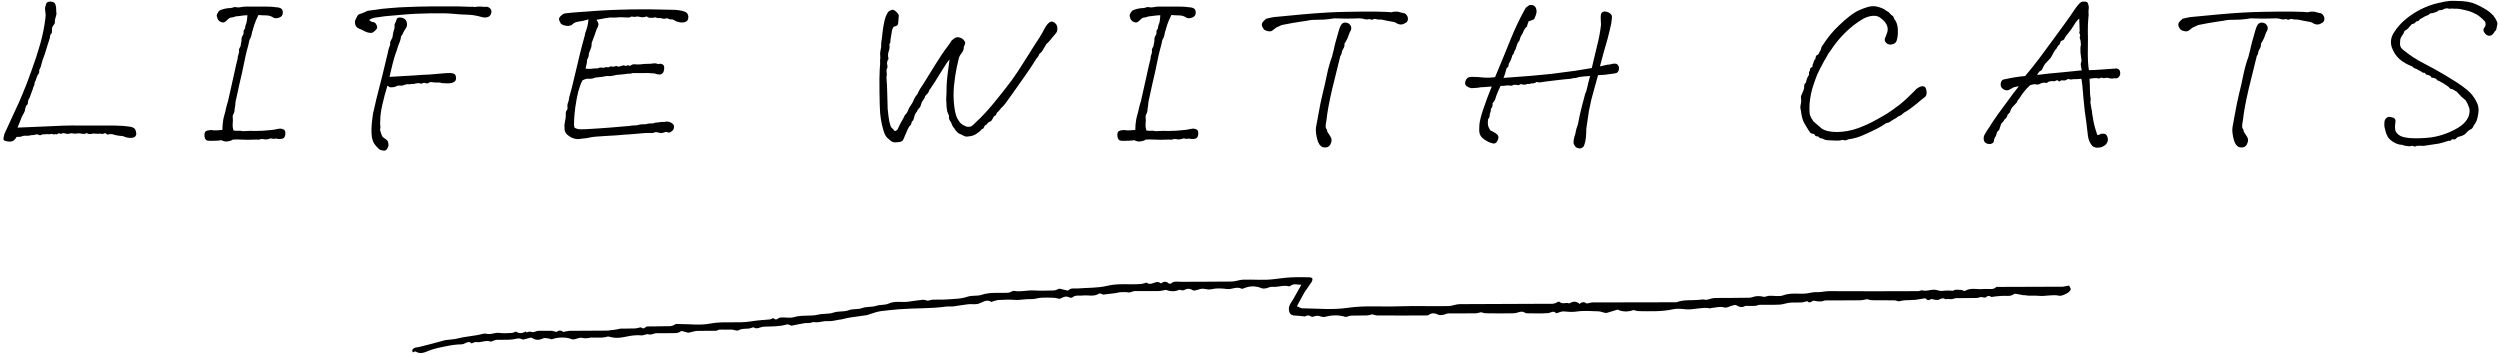
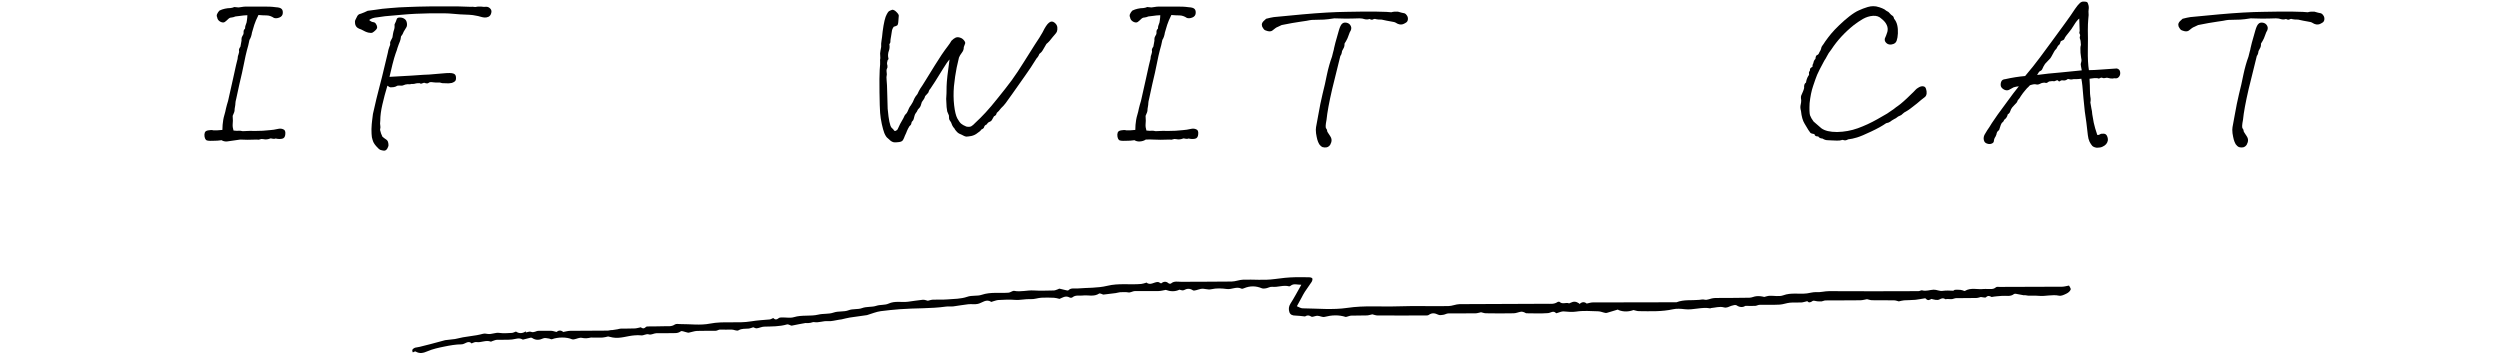
<svg xmlns="http://www.w3.org/2000/svg" width="297" height="42" viewBox="0 0 297 42" fill="none">
  <g clip-path="url(#clip0_2002_69)">
    <path d="M187.642 36.132C187.934 35.828 188.248 35.847 188.501 36.064C188.776 36.008 189 35.928 189.219 35.928C192.536 35.915 195.853 35.915 199.17 35.909C200.046 35.562 200.96 35.711 201.858 35.624C202.089 35.599 202.285 35.543 202.532 35.605C202.79 35.667 203.093 35.506 203.379 35.45C203.537 35.419 203.694 35.4 203.851 35.4C205.175 35.388 206.505 35.4 207.83 35.369C208.105 35.369 208.374 35.214 208.655 35.19C208.969 35.158 209.284 35.196 209.592 35.276C209.806 35.227 210.013 35.146 210.226 35.14C210.771 35.115 211.36 35.264 211.848 35.084C212.791 34.73 213.74 34.972 214.671 34.855C215.042 34.811 215.412 34.681 215.783 34.706C216.293 34.743 216.776 34.588 217.287 34.588C220.828 34.613 224.37 34.6 227.911 34.588C228.063 34.588 228.225 34.458 228.36 34.495C228.826 34.625 229.264 34.433 229.713 34.414C230.066 34.402 230.431 34.613 230.773 34.557C231.2 34.495 231.61 34.52 232.031 34.538C232.098 34.538 232.16 34.445 232.233 34.433C232.356 34.414 232.48 34.42 232.603 34.42C232.71 34.42 232.816 34.427 232.929 34.439C233.007 34.451 233.086 34.476 233.17 34.495C233.26 34.52 233.372 34.594 233.428 34.563C234.141 34.129 234.91 34.42 235.645 34.334C235.802 34.315 235.965 34.334 236.122 34.334C236.459 34.321 236.801 34.408 237.11 34.135C237.211 34.042 237.418 34.086 237.576 34.086C240.045 34.079 242.509 34.073 244.978 34.061C245.22 34.061 245.455 33.986 245.798 33.924C245.843 34.03 246.045 34.265 245.994 34.402C245.921 34.606 245.697 34.786 245.5 34.879C245.22 35.016 244.889 35.183 244.614 35.127C243.8 34.954 243.003 35.227 242.2 35.146C241.779 35.103 241.353 35.146 240.926 35.121C240.763 35.115 240.606 35.041 240.427 35.078C240.202 35.035 239.983 34.985 239.759 34.954C239.59 34.929 239.372 34.848 239.259 34.935C238.822 35.276 238.339 35.109 237.873 35.146C237.452 35.183 237.026 35.202 236.605 35.283C236.391 35.183 236.201 35.053 235.937 35.314C235.841 35.407 235.589 35.301 235.325 35.283C235.213 35.307 235 35.394 234.792 35.4C233.995 35.419 233.198 35.407 232.407 35.419C232.255 35.419 232.104 35.493 231.952 35.525C231.873 35.543 231.789 35.543 231.711 35.537C231.514 35.525 231.318 35.506 231.116 35.549C230.874 35.376 230.689 35.425 230.403 35.574C230.139 35.711 229.769 35.587 229.443 35.512C229.236 35.642 229.017 35.754 228.787 35.481C228.764 35.45 228.714 35.431 228.68 35.438C228.304 35.493 227.934 35.58 227.557 35.617C227.109 35.661 226.66 35.648 226.211 35.679C226.014 35.692 225.818 35.754 225.576 35.804C225.419 35.766 225.206 35.679 224.993 35.679C224.128 35.667 223.27 35.679 222.405 35.667C222.209 35.667 222.012 35.587 221.799 35.543C221.552 35.587 221.277 35.667 221.002 35.673C219.622 35.692 218.241 35.679 216.866 35.692C216.714 35.692 216.568 35.785 216.417 35.804C216.254 35.822 216.086 35.804 215.923 35.797C215.721 35.785 215.463 35.667 215.334 35.76C215.059 35.971 214.857 35.971 214.705 35.779C214.43 35.841 214.217 35.921 214.004 35.934C213.555 35.959 213.1 35.915 212.651 35.959C212.241 35.996 211.843 36.163 211.433 36.188C210.642 36.232 209.845 36.201 209.048 36.213C208.874 36.213 208.7 36.325 208.526 36.337C208.184 36.356 207.841 36.337 207.359 36.337C207.106 36.498 206.736 36.56 206.315 36.281C206.163 36.182 205.888 36.269 205.686 36.331C205.389 36.418 205.17 36.622 204.771 36.511C204.305 36.38 203.767 36.554 203.262 36.597C203.239 36.597 203.211 36.641 203.194 36.635C202.173 36.436 201.174 36.858 200.147 36.734C199.686 36.678 199.204 36.641 198.755 36.74C197.413 37.038 196.061 36.976 194.708 36.964C194.495 36.964 194.282 36.883 194.057 36.833C193.496 37.038 192.895 37.069 192.295 36.839C192.261 36.827 192.222 36.771 192.194 36.777C191.824 36.883 191.453 37.001 191.083 37.112C190.965 37.15 190.83 37.199 190.718 37.174C190.432 37.125 190.145 36.988 189.859 36.982C188.984 36.957 188.097 36.883 187.238 37.019C186.722 37.1 186.25 37.026 185.751 36.995C185.521 36.982 185.279 37.106 185.044 37.168C184.982 37.187 184.881 37.23 184.859 37.199C184.527 36.846 184.219 37.181 183.893 37.199C183.046 37.261 182.198 37.224 181.345 37.218C181.25 37.218 181.16 37.125 181.059 37.094C180.941 37.056 180.812 37.013 180.694 37.032C180.402 37.075 180.122 37.212 179.83 37.218C178.73 37.243 177.63 37.236 176.524 37.218C176.328 37.218 176.131 37.131 175.946 37.094C175.727 37.137 175.503 37.224 175.278 37.224C174.206 37.236 173.129 37.224 172.057 37.236C171.86 37.236 171.664 37.373 171.462 37.398C171.26 37.429 171.024 37.472 170.856 37.385C170.463 37.193 170.115 37.137 169.739 37.41C169.638 37.484 169.486 37.478 169.352 37.478C167.455 37.478 165.558 37.491 163.661 37.478C163.447 37.478 163.234 37.392 163.032 37.342C162.824 37.385 162.617 37.46 162.403 37.472C161.78 37.491 161.157 37.478 160.535 37.497C160.372 37.497 160.209 37.578 160.046 37.615C159.984 37.627 159.917 37.664 159.867 37.652C159.03 37.385 158.2 37.429 157.358 37.646C157.105 37.708 156.808 37.528 156.533 37.516C156.348 37.503 156.157 37.596 155.972 37.627C155.904 37.64 155.814 37.646 155.764 37.608C155.461 37.398 155.192 37.484 155.04 37.596C154.58 37.553 154.237 37.491 153.895 37.491C153.57 37.491 153.283 37.404 153.177 37.075C153.076 36.753 153.087 36.424 153.3 36.083C153.744 35.394 154.131 34.65 154.597 33.831C154.091 33.831 153.699 33.645 153.323 33.949C153.272 33.992 153.194 34.03 153.143 34.017C152.47 33.831 151.807 34.148 151.134 34.073C150.892 34.048 150.646 34.209 150.393 34.253C150.23 34.284 150.039 34.303 149.888 34.24C149.186 33.949 148.49 33.949 147.794 34.24C147.699 34.284 147.57 34.327 147.486 34.29C146.896 33.999 146.335 34.414 145.746 34.334C145.145 34.253 144.506 34.222 143.922 34.358C143.467 34.47 143.074 34.234 142.653 34.321C142.463 34.358 142.283 34.433 142.092 34.476C141.969 34.501 141.812 34.551 141.722 34.489C141.357 34.247 141.02 34.265 140.644 34.47C140.51 34.544 140.296 34.458 140.122 34.414C139.572 34.675 139.022 34.631 138.495 34.439C138.197 34.489 137.922 34.569 137.647 34.575C136.721 34.588 135.79 34.563 134.864 34.575C134.639 34.575 134.42 34.706 134.19 34.743C134.061 34.761 133.921 34.706 133.786 34.706C133.539 34.706 133.298 34.7 133.051 34.718C132.882 34.73 132.72 34.799 132.557 34.817C132.069 34.886 131.58 34.948 131.086 34.997C131.019 35.003 130.952 34.941 130.879 34.923C130.778 34.898 130.649 34.83 130.581 34.873C129.953 35.295 129.257 35.022 128.6 35.109C128.202 35.158 127.781 35.016 127.41 35.32C127.332 35.388 127.158 35.394 127.062 35.338C126.58 35.072 126.187 35.388 125.872 35.506C125.597 35.444 125.412 35.382 125.221 35.376C124.716 35.357 124.211 35.338 123.712 35.369C123.291 35.394 122.875 35.562 122.46 35.537C121.82 35.5 121.203 35.679 120.558 35.624C119.912 35.568 119.255 35.611 118.61 35.642C118.386 35.655 118.161 35.754 117.937 35.81C117.875 35.828 117.791 35.884 117.751 35.859C117.162 35.469 116.696 35.983 116.174 36.101C115.804 36.188 115.405 36.101 115.024 36.145C114.429 36.207 113.845 36.325 113.25 36.399C112.964 36.436 112.667 36.38 112.375 36.424C110.556 36.678 108.715 36.591 106.897 36.734C106.151 36.796 105.387 36.864 104.641 36.964C104.096 37.038 103.575 37.261 103.041 37.422C103.03 37.422 103.013 37.429 103.002 37.435C102.317 37.534 101.633 37.621 100.948 37.726C100.617 37.776 100.291 37.875 99.966 37.944C99.876 37.962 99.781 37.968 99.691 37.981C99.242 38.043 98.787 38.192 98.344 38.154C97.788 38.105 97.272 38.365 96.722 38.266C96.587 38.241 96.441 38.322 96.301 38.347C96.11 38.378 95.919 38.403 95.712 38.371C95.448 38.415 95.184 38.458 94.92 38.514C94.628 38.57 94.342 38.638 94.05 38.688C93.994 38.7 93.932 38.651 93.876 38.632C93.753 38.595 93.612 38.508 93.506 38.539C92.608 38.806 91.693 38.775 90.773 38.806C90.486 38.818 90.2 38.967 89.908 39.004C89.768 39.023 89.617 38.923 89.487 38.88C89.302 38.936 89.123 39.017 88.932 39.035C88.533 39.079 88.135 39.004 87.736 39.24C87.534 39.358 87.192 39.153 86.917 39.153C86.462 39.159 86.008 39.172 85.548 39.153C85.379 39.147 85.205 39.296 85.031 39.296C84.29 39.314 83.544 39.283 82.803 39.314C82.478 39.327 82.158 39.463 81.832 39.519C81.714 39.538 81.585 39.475 81.462 39.451C81.26 39.413 80.996 39.271 80.872 39.364C80.474 39.662 80.053 39.55 79.638 39.575C79.082 39.606 78.521 39.562 77.965 39.587C77.673 39.6 77.359 39.81 77.106 39.73C76.753 39.618 76.489 39.879 76.169 39.842C75.906 39.81 75.636 39.817 75.372 39.842C74.514 39.904 73.677 40.251 72.802 40.096C72.617 40.065 72.431 40.015 72.241 39.972C72.039 40.015 71.814 40.09 71.59 40.102C71.152 40.121 70.714 40.102 70.276 40.102C70.248 40.102 70.22 40.102 70.198 40.102C69.844 40.183 69.513 40.226 69.137 40.139C68.851 40.071 68.52 40.257 68.205 40.313C68.115 40.331 68.014 40.338 67.936 40.3C67.319 40.028 66.286 40.034 65.573 40.3C65.472 40.338 65.337 40.232 65.214 40.22C64.989 40.195 64.731 40.108 64.546 40.195C64.091 40.406 63.67 40.449 63.238 40.164C63.182 40.127 63.109 40.102 63.053 40.114C62.778 40.176 62.509 40.251 62.234 40.319C62.183 40.331 62.116 40.356 62.077 40.331C61.656 40.077 61.252 40.288 60.831 40.331C60.236 40.394 59.635 40.344 59.04 40.369C58.855 40.375 58.67 40.468 58.485 40.524C58.423 40.542 58.35 40.604 58.3 40.586C57.727 40.356 57.166 40.735 56.593 40.635C56.453 40.611 56.29 40.697 56.144 40.741C56.111 40.753 56.054 40.809 56.043 40.803C55.617 40.375 55.246 40.908 54.831 40.908C54.141 40.908 53.45 41.039 52.771 41.175C52.103 41.312 51.424 41.454 50.79 41.727C50.291 41.944 49.858 42.05 49.37 41.758C49.303 41.721 49.163 41.82 49.045 41.864C48.848 41.51 49.129 41.386 49.314 41.305C49.494 41.274 49.668 41.249 49.847 41.206C50.274 41.101 50.7 40.995 51.127 40.883C51.711 40.728 52.3 40.573 52.883 40.412C52.94 40.394 53.984 40.288 54.056 40.276C54.371 40.214 54.685 40.127 54.999 40.071C55.549 39.978 56.105 39.91 56.661 39.817C56.902 39.779 57.138 39.711 57.373 39.655C57.553 39.612 57.789 39.643 57.912 39.668C58.406 39.755 58.849 39.469 59.338 39.55C59.82 39.624 60.32 39.569 60.808 39.55C60.954 39.544 61.1 39.457 61.297 39.389C61.644 39.631 62.054 39.643 62.458 39.364C62.464 39.407 62.469 39.451 62.481 39.494C62.683 39.463 62.919 39.345 63.087 39.42C63.424 39.562 63.682 39.302 63.979 39.302C64.484 39.308 64.989 39.289 65.489 39.302C65.674 39.302 65.854 39.383 66.112 39.438C66.342 39.234 66.656 39.203 66.909 39.438C67.223 39.383 67.487 39.302 67.751 39.302C69.221 39.283 70.697 39.289 72.168 39.277C72.353 39.277 72.532 39.196 72.729 39.215C72.942 39.184 73.155 39.153 73.369 39.116C73.498 39.091 73.627 39.041 73.75 39.041C74.306 39.029 74.867 39.041 75.423 39.017C75.636 39.01 75.849 38.936 76.136 38.88C76.27 39.004 76.484 39.103 76.725 38.849C76.798 38.775 76.949 38.787 77.067 38.781C77.679 38.768 78.291 38.781 78.897 38.756C79.323 38.737 79.756 38.837 80.171 38.551C80.339 38.434 80.609 38.508 80.839 38.502C82.006 38.495 83.202 38.669 84.335 38.446C85.985 38.123 87.635 38.446 89.257 38.173C89.993 38.049 90.711 38.018 91.441 37.95C91.575 37.937 91.704 37.844 91.862 37.782C92.058 37.987 92.266 38.005 92.513 37.795C92.614 37.708 92.787 37.714 92.933 37.714C93.399 37.702 93.888 37.807 94.32 37.677C95.279 37.385 96.273 37.602 97.204 37.379C97.822 37.23 98.45 37.336 99.017 37.137C99.618 36.926 100.246 37.075 100.791 36.864C101.341 36.653 101.908 36.79 102.407 36.604C102.98 36.393 103.569 36.511 104.102 36.331C104.596 36.169 105.124 36.269 105.556 36.07C106.325 35.717 107.093 35.94 107.857 35.847C108.452 35.773 109.041 35.667 109.636 35.611C109.827 35.593 110.029 35.686 110.225 35.729C110.427 35.686 110.64 35.605 110.854 35.599C111.426 35.574 111.999 35.617 112.566 35.568C113.346 35.506 114.159 35.518 114.889 35.264C115.484 35.053 116.079 35.208 116.629 35.022C117.695 34.662 118.773 34.855 119.845 34.768C119.946 34.761 120.036 34.693 120.137 34.656C120.243 34.619 120.367 34.532 120.468 34.551C121.248 34.712 122.022 34.458 122.803 34.507C123.594 34.557 124.396 34.52 125.188 34.507C125.351 34.507 125.508 34.42 125.665 34.371C125.738 34.346 125.816 34.284 125.884 34.296C126.153 34.352 126.422 34.433 126.692 34.489C126.765 34.507 126.877 34.526 126.922 34.489C127.236 34.166 127.624 34.303 127.983 34.272C129.173 34.172 130.39 34.234 131.541 33.955C132.899 33.62 134.246 33.856 135.593 33.732C135.784 33.713 135.969 33.639 136.154 33.589C136.166 33.589 136.182 33.564 136.188 33.564C136.665 33.955 137.103 33.49 137.557 33.502C137.675 33.502 137.793 33.608 137.933 33.67C138.208 33.459 138.506 33.372 138.82 33.651C138.888 33.707 139.056 33.732 139.118 33.676C139.499 33.347 139.937 33.484 140.347 33.478C142.339 33.459 144.326 33.478 146.318 33.447C146.779 33.44 147.239 33.236 147.699 33.223C148.934 33.186 150.18 33.322 151.398 33.155C152.234 33.037 153.059 32.95 153.901 32.932C154.456 32.919 155.018 32.932 155.573 32.944C155.691 32.944 155.882 33.006 155.91 33.087C155.944 33.205 155.887 33.391 155.814 33.502C155.556 33.899 155.27 34.272 155.012 34.669C154.866 34.886 154.754 35.127 154.625 35.363C154.456 35.667 154.294 35.971 154.069 36.38C154.294 36.467 154.524 36.629 154.754 36.629C156.533 36.647 158.334 36.833 160.08 36.573C162.078 36.275 164.059 36.461 166.046 36.393C168.049 36.325 170.053 36.393 172.057 36.362C172.506 36.362 172.949 36.139 173.398 36.132C176.85 36.108 180.296 36.114 183.747 36.089C184.174 36.089 184.617 36.163 185.021 35.89C185.089 35.841 185.24 35.828 185.291 35.872C185.627 36.194 186.037 35.884 186.391 36.039C186.424 36.058 186.486 36.014 186.531 35.99C186.963 35.779 187.221 35.791 187.62 36.058L187.642 36.132Z" fill="black" />
  </g>
-   <path d="M296.211 1.855C296.576 2.354 296.734 2.694 296.684 2.877C296.651 3.06 296.618 3.226 296.585 3.375C296.568 3.525 296.502 3.641 296.385 3.724C296.203 4.056 296.003 4.231 295.787 4.247C295.588 4.264 295.405 4.181 295.239 3.998C295.073 3.815 295.007 3.633 295.04 3.45C295.106 3.334 295.173 3.226 295.239 3.126C295.306 3.01 295.306 2.827 295.239 2.578C294.841 2.163 294.508 1.88 294.243 1.731C293.977 1.581 293.728 1.465 293.495 1.382C293.263 1.299 292.98 1.224 292.648 1.158C292.316 1.075 292.059 1.033 291.876 1.033C291.677 1.05 291.477 1.041 291.278 1.008C291.079 1.058 290.904 1.05 290.755 0.983C290.522 1 290.364 1.041 290.281 1.108C290.215 1.158 290.099 1.191 289.932 1.208C289.766 1.208 289.65 1.249 289.584 1.332C289.517 1.399 289.351 1.465 289.085 1.531C289.002 1.565 288.911 1.581 288.811 1.581C288.728 1.565 288.662 1.598 288.612 1.681C288.562 1.747 288.438 1.814 288.238 1.88C288.056 1.947 287.931 2.013 287.865 2.08C287.798 2.129 287.715 2.171 287.615 2.204C287.532 2.237 287.458 2.304 287.391 2.403C287.341 2.487 287.225 2.536 287.042 2.553C286.91 2.752 286.743 2.852 286.544 2.852C286.328 3.084 286.179 3.251 286.096 3.35C286.029 3.433 285.938 3.508 285.822 3.574C285.705 3.624 285.631 3.707 285.597 3.824C285.581 3.923 285.506 4.056 285.373 4.222C285.257 4.372 285.182 4.53 285.149 4.696L285.124 5.144C285.107 5.161 285.116 5.26 285.149 5.443C285.182 5.609 285.315 5.784 285.548 5.966C286.278 6.564 287.067 7.079 287.914 7.511C288.761 7.943 289.617 8.416 290.481 8.931C290.929 9.197 291.386 9.479 291.851 9.778C292.316 10.077 292.748 10.393 293.146 10.725C293.545 11.057 293.877 11.472 294.143 11.971C294.425 12.452 294.517 12.967 294.417 13.515C294.334 14.063 294.218 14.437 294.068 14.636C293.935 14.819 293.836 14.985 293.769 15.135C293.703 15.268 293.587 15.359 293.421 15.409C293.271 15.508 293.146 15.617 293.047 15.733C292.964 15.849 292.847 15.949 292.698 16.032C292.549 16.115 292.399 16.173 292.25 16.206C292.117 16.223 292.009 16.264 291.926 16.331C291.843 16.397 291.768 16.464 291.701 16.53C291.635 16.58 291.494 16.58 291.278 16.53C291.261 16.68 291.128 16.746 290.879 16.729C290.414 16.879 290.04 16.987 289.758 17.053C289.144 17.136 288.537 17.228 287.939 17.327C287.607 17.311 287.325 17.311 287.092 17.327C286.959 17.41 286.843 17.427 286.743 17.377C286.66 17.311 286.561 17.302 286.444 17.352C286.328 17.385 286.162 17.385 285.946 17.352C285.73 17.319 285.531 17.269 285.348 17.203C285.066 17.203 284.759 17.111 284.426 16.929C284.094 16.746 283.845 16.53 283.679 16.281C283.529 16.015 283.43 15.749 283.38 15.484C283.297 15.218 283.255 15.01 283.255 14.861C283.255 14.695 283.264 14.545 283.28 14.412C283.297 14.279 283.355 14.163 283.455 14.063C283.571 13.947 283.687 13.889 283.803 13.889C283.936 13.889 284.061 13.906 284.177 13.939C284.31 13.956 284.418 14.014 284.501 14.113C284.584 14.213 284.609 14.354 284.576 14.537C284.543 14.703 284.526 14.877 284.526 15.06C284.526 15.226 284.543 15.384 284.576 15.533C284.626 15.683 284.75 15.841 284.95 16.007C285.298 16.289 285.963 16.43 286.943 16.43C287.923 16.43 288.72 16.364 289.335 16.231C289.966 16.098 290.589 15.89 291.203 15.608C291.818 15.326 292.299 15.027 292.648 14.711C292.997 14.379 293.221 14.03 293.321 13.665C293.421 13.283 293.412 12.959 293.296 12.693C293.196 12.411 293.072 12.153 292.922 11.921C292.756 11.788 292.59 11.647 292.424 11.497C292.274 11.348 292.142 11.207 292.025 11.074C291.892 10.908 291.784 10.816 291.701 10.8C291.635 10.767 291.56 10.725 291.477 10.675C291.411 10.609 291.328 10.575 291.228 10.575C291.145 10.575 291.07 10.534 291.004 10.451C290.954 10.368 290.863 10.285 290.73 10.202C290.597 10.102 290.298 9.919 289.833 9.654C289.65 9.604 289.534 9.537 289.484 9.454C289.434 9.371 289.318 9.305 289.135 9.255C288.936 9.255 288.828 9.222 288.811 9.155C288.811 9.089 288.753 9.031 288.637 8.981C288.521 8.914 288.413 8.881 288.313 8.881C288.23 8.865 288.147 8.79 288.064 8.657C287.865 8.657 287.732 8.607 287.665 8.508C287.416 8.391 287.233 8.292 287.117 8.209C286.851 8.126 286.669 8.018 286.569 7.885C286.004 7.685 285.498 7.395 285.049 7.013C284.617 6.614 284.31 6.132 284.127 5.568C283.961 4.986 284.044 4.43 284.377 3.898C284.759 3.284 285.232 2.744 285.797 2.279C286.361 1.814 286.976 1.415 287.64 1.083C288.321 0.751 288.986 0.51 289.634 0.36C290.298 0.211 290.755 0.128 291.004 0.111C291.27 0.095 291.544 0.095 291.826 0.111C292.324 0.111 292.773 0.145 293.171 0.211C293.62 0.311 293.927 0.402 294.093 0.485C294.276 0.551 294.591 0.709 295.04 0.958C295.505 1.208 295.895 1.507 296.211 1.855Z" fill="black" />
  <path d="M259.292 2.229C259.674 2.129 259.982 2.063 260.214 2.03C260.447 1.997 261.585 1.889 263.628 1.706C265.671 1.523 267.415 1.423 268.86 1.407C270.321 1.374 271.517 1.365 272.447 1.382C273.394 1.399 273.967 1.423 274.166 1.457C274.382 1.39 274.64 1.365 274.939 1.382C275.122 1.432 275.271 1.473 275.387 1.507C275.52 1.523 275.636 1.548 275.736 1.581C275.836 1.615 275.927 1.698 276.01 1.83C276.11 1.963 276.151 2.121 276.135 2.304C276.118 2.487 276.035 2.619 275.886 2.702C275.753 2.785 275.636 2.844 275.537 2.877C275.454 2.91 275.329 2.918 275.163 2.902C274.997 2.869 274.856 2.81 274.739 2.727C274.623 2.644 274.424 2.586 274.142 2.553C273.826 2.503 273.452 2.428 273.02 2.329C272.705 2.329 272.481 2.312 272.348 2.279C272.231 2.229 272.115 2.237 271.999 2.304C271.899 2.37 271.758 2.354 271.575 2.254C271.393 2.32 271.202 2.329 271.002 2.279C270.82 2.212 270.612 2.179 270.379 2.179C270.147 2.179 269.84 2.188 269.458 2.204C269.076 2.221 268.386 2.212 267.39 2.179C266.875 2.262 266.46 2.312 266.144 2.329C265.845 2.329 265.521 2.337 265.172 2.354C264.824 2.354 264.583 2.37 264.45 2.403C264.334 2.437 263.976 2.495 263.378 2.578C262.781 2.661 262.033 2.794 261.136 2.976C260.904 3.093 260.746 3.167 260.663 3.201C260.596 3.217 260.505 3.267 260.389 3.35C260.289 3.417 260.173 3.508 260.04 3.624C259.907 3.724 259.724 3.749 259.492 3.699C259.276 3.649 259.126 3.583 259.043 3.5C258.96 3.4 258.886 3.284 258.819 3.151C258.769 3.001 258.769 2.869 258.819 2.752C258.869 2.619 259.027 2.445 259.292 2.229ZM269.233 3.824C269.15 4.073 269.059 4.314 268.959 4.546C268.86 4.762 268.743 4.97 268.611 5.169C268.611 5.402 268.586 5.559 268.536 5.642C268.486 5.725 268.411 5.867 268.312 6.066C268.278 6.348 268.212 6.539 268.112 6.639C267.846 7.685 267.523 8.998 267.141 10.575C266.775 12.153 266.551 13.374 266.468 14.238C266.352 14.819 266.335 15.16 266.418 15.259C266.501 15.342 266.551 15.475 266.568 15.658C266.667 15.824 266.775 15.99 266.891 16.156C267.008 16.322 267.066 16.488 267.066 16.655C267.066 16.821 267.016 16.995 266.916 17.178C266.817 17.344 266.675 17.452 266.493 17.502C266.327 17.535 266.161 17.527 265.994 17.477C265.845 17.41 265.712 17.294 265.596 17.128C265.496 16.945 265.421 16.762 265.372 16.58C265.322 16.397 265.272 16.148 265.222 15.832C265.189 15.517 265.189 15.276 265.222 15.11C265.255 14.927 265.347 14.429 265.496 13.615C265.646 12.751 265.812 11.937 265.994 11.173C266.194 10.393 266.368 9.62 266.518 8.856C266.684 8.076 266.883 7.37 267.116 6.739C267.182 6.473 267.232 6.274 267.265 6.141C267.315 5.991 267.348 5.85 267.365 5.717C267.381 5.568 267.572 4.862 267.938 3.599C268.054 3.201 268.179 2.943 268.312 2.827C268.444 2.694 268.627 2.653 268.86 2.702C269.092 2.752 269.258 2.885 269.358 3.101C269.458 3.317 269.416 3.558 269.233 3.824Z" fill="black" />
  <path d="M250.303 9.23C250.038 9.297 249.863 9.305 249.78 9.255C249.697 9.205 249.597 9.213 249.481 9.28C249.382 9.346 249.274 9.346 249.157 9.28C248.958 9.263 248.651 9.288 248.235 9.355C248.269 9.953 248.285 10.409 248.285 10.725C248.285 11.024 248.302 11.281 248.335 11.497C248.385 11.713 248.385 11.938 248.335 12.17C248.385 12.469 248.426 12.71 248.46 12.893C248.51 13.075 248.543 13.3 248.559 13.565C248.593 13.814 248.651 14.146 248.734 14.562C248.817 14.96 248.958 15.45 249.157 16.032C249.29 16.048 249.398 16.023 249.481 15.957C249.581 15.891 249.722 15.866 249.905 15.882C250.104 15.882 250.245 15.982 250.328 16.181C250.411 16.381 250.436 16.563 250.403 16.729C250.37 16.879 250.303 17.012 250.204 17.128C250.104 17.244 249.963 17.344 249.78 17.427C249.614 17.51 249.39 17.552 249.107 17.552C248.858 17.518 248.676 17.444 248.559 17.327C248.443 17.194 248.335 17.028 248.235 16.829C248.136 16.613 248.069 16.356 248.036 16.057C248.003 15.741 247.945 15.243 247.862 14.562C247.729 13.781 247.613 12.809 247.513 11.647C247.43 10.484 247.347 9.72 247.264 9.355C246.998 9.388 246.774 9.404 246.591 9.404C246.425 9.388 246.292 9.396 246.192 9.429C246.093 9.463 245.918 9.446 245.669 9.38C245.47 9.529 245.287 9.587 245.121 9.554C244.955 9.521 244.83 9.546 244.747 9.629C244.664 9.695 244.59 9.687 244.523 9.604C244.473 9.521 244.382 9.512 244.249 9.579C244.116 9.645 244.025 9.67 243.975 9.654C243.925 9.62 243.743 9.629 243.427 9.679C243.261 9.811 243.136 9.87 243.053 9.853C242.97 9.82 242.862 9.811 242.729 9.828C242.596 9.845 242.455 9.894 242.306 9.978C242.173 10.044 242.032 10.061 241.882 10.027C241.749 9.978 241.509 10.011 241.16 10.127C240.994 10.31 240.877 10.426 240.811 10.476C240.761 10.526 240.67 10.634 240.537 10.8C240.404 10.949 240.255 11.149 240.088 11.398C239.939 11.647 239.839 11.788 239.789 11.821C239.74 11.854 239.698 11.921 239.665 12.021C239.648 12.12 239.532 12.27 239.316 12.469C239.117 12.668 238.984 12.834 238.917 12.967C238.868 13.1 238.818 13.225 238.768 13.341C238.718 13.441 238.635 13.524 238.519 13.59C238.469 13.856 238.328 14.072 238.095 14.238C238.045 14.387 237.979 14.487 237.896 14.537C237.829 14.57 237.763 14.67 237.697 14.836C237.63 15.002 237.58 15.151 237.547 15.284C237.531 15.401 237.472 15.492 237.373 15.558C237.273 15.625 237.207 15.766 237.173 15.982C237.107 16.165 237.041 16.297 236.974 16.381C236.924 16.464 236.891 16.58 236.874 16.729C236.874 16.879 236.791 16.987 236.625 17.053C236.476 17.12 236.31 17.128 236.127 17.078C235.944 17.028 235.82 16.945 235.753 16.829C235.687 16.713 235.654 16.572 235.654 16.405C235.67 16.223 235.712 16.082 235.778 15.982C235.845 15.866 235.944 15.7 236.077 15.484C236.276 15.201 236.459 14.919 236.625 14.636C236.808 14.354 237.041 14.014 237.323 13.615C237.638 13.2 238.029 12.668 238.494 12.021C238.959 11.373 239.407 10.783 239.839 10.252C239.64 10.268 239.432 10.31 239.216 10.376C239.017 10.476 238.834 10.575 238.668 10.675C238.502 10.758 238.311 10.75 238.095 10.65C237.879 10.534 237.746 10.393 237.697 10.227C237.663 10.044 237.68 9.87 237.746 9.703C237.813 9.521 237.971 9.421 238.22 9.404C239.034 9.222 239.823 9.097 240.587 9.031C241.251 8.25 241.841 7.511 242.356 6.813C242.871 6.116 243.361 5.451 243.826 4.82C244.291 4.172 244.789 3.491 245.32 2.777C245.852 2.046 246.251 1.473 246.516 1.058C246.732 0.743 246.923 0.51 247.089 0.36C247.222 0.244 247.363 0.186 247.513 0.186C247.696 0.186 247.829 0.203 247.912 0.236C247.995 0.269 248.061 0.394 248.111 0.61C248.161 0.809 248.161 1.058 248.111 1.357C248.144 1.623 248.136 1.93 248.086 2.279C248.053 2.628 248.036 3.076 248.036 3.624C248.053 4.172 248.053 4.945 248.036 5.941C248.02 6.921 248.061 7.719 248.161 8.333C248.526 8.333 249.033 8.308 249.681 8.258C250.345 8.209 250.943 8.167 251.474 8.134C251.707 8.184 251.84 8.325 251.873 8.557C251.906 8.773 251.865 8.956 251.748 9.105C251.632 9.255 251.499 9.321 251.35 9.305C251.217 9.288 251.092 9.297 250.976 9.33C250.86 9.346 250.636 9.313 250.303 9.23ZM247.314 8.358C247.231 7.959 247.189 7.71 247.189 7.611C247.206 7.494 247.231 7.395 247.264 7.312C247.297 7.212 247.289 7.063 247.239 6.863C247.206 6.664 247.181 6.465 247.164 6.265C247.131 5.817 247.148 5.51 247.214 5.343C247.197 4.978 247.164 4.745 247.114 4.646C247.064 4.546 247.056 4.446 247.089 4.347C247.139 4.231 247.131 4.123 247.064 4.023C247.015 3.923 247.015 3.807 247.064 3.674C247.048 3.226 247.031 2.736 247.015 2.204C246.832 2.337 246.624 2.595 246.392 2.977C246.159 3.359 245.968 3.633 245.819 3.799C245.686 3.965 245.561 4.123 245.445 4.272C245.345 4.405 245.279 4.521 245.246 4.621C245.229 4.704 245.088 4.795 244.822 4.895C244.756 5.144 244.681 5.294 244.598 5.343C244.515 5.393 244.415 5.543 244.299 5.792C244.183 5.892 244.091 6.008 244.025 6.141C243.958 6.274 243.859 6.456 243.726 6.689C243.659 6.838 243.543 6.988 243.377 7.137C243.277 7.254 243.136 7.403 242.954 7.586C242.821 7.785 242.721 7.968 242.655 8.134C242.588 8.3 242.497 8.4 242.381 8.433C242.281 8.466 242.156 8.624 242.007 8.906C242.854 8.79 243.792 8.69 244.822 8.607C245.852 8.508 246.682 8.425 247.314 8.358Z" fill="black" />
  <path d="M228.234 11.871C227.985 12.07 227.819 12.211 227.736 12.294C227.653 12.361 227.395 12.56 226.963 12.893C226.764 13.042 226.59 13.158 226.44 13.241C226.291 13.308 226.158 13.399 226.042 13.515C225.942 13.632 225.817 13.715 225.668 13.764C225.535 13.814 225.435 13.873 225.369 13.939C225.302 14.005 225.194 14.072 225.045 14.138C224.829 14.255 224.663 14.363 224.547 14.462C224.43 14.545 224.273 14.603 224.073 14.636C223.625 14.952 223.027 15.284 222.279 15.633C221.549 15.982 220.992 16.214 220.61 16.331C220.228 16.447 219.879 16.522 219.564 16.555C219.348 16.671 219.182 16.704 219.066 16.655C218.949 16.605 218.841 16.605 218.742 16.655C218.659 16.688 218.484 16.704 218.218 16.704C217.953 16.704 217.745 16.696 217.596 16.68C217.446 16.663 217.28 16.655 217.097 16.655C216.915 16.655 216.715 16.588 216.499 16.455C216.283 16.455 216.117 16.372 216.001 16.206C215.735 16.223 215.586 16.131 215.553 15.932C215.32 15.899 215.162 15.849 215.079 15.783C215.013 15.7 214.93 15.583 214.83 15.434C214.747 15.284 214.597 15.035 214.382 14.686C214.166 14.338 214.024 13.839 213.958 13.191C213.908 13.009 213.883 12.859 213.883 12.743C213.883 12.627 213.9 12.502 213.933 12.369C213.966 12.236 213.983 12.079 213.983 11.896C213.933 11.614 213.941 11.414 214.008 11.298C214.074 11.165 214.132 11.032 214.182 10.899C214.249 10.75 214.299 10.6 214.332 10.451C214.299 10.135 214.373 9.919 214.556 9.803C214.589 9.537 214.672 9.288 214.805 9.056C214.905 8.939 214.938 8.831 214.905 8.732C214.888 8.632 214.905 8.549 214.955 8.483C215.021 8.416 215.046 8.333 215.029 8.233C215.029 8.134 215.129 8.034 215.328 7.934C215.312 7.768 215.345 7.627 215.428 7.511C215.445 7.312 215.528 7.137 215.677 6.988C215.694 6.722 215.76 6.572 215.876 6.539C215.993 6.506 216.084 6.39 216.15 6.19C216.267 6.024 216.333 5.883 216.35 5.767C216.366 5.634 216.416 5.518 216.499 5.418C216.582 5.318 216.69 5.161 216.823 4.945C217.056 4.613 217.297 4.297 217.546 3.998C217.795 3.699 218.119 3.359 218.517 2.977C218.916 2.594 219.306 2.254 219.688 1.955C220.137 1.606 220.519 1.365 220.834 1.232C221.15 1.083 221.499 0.95 221.881 0.834C222.113 0.767 222.329 0.734 222.529 0.734C222.645 0.734 222.761 0.742 222.877 0.759C223.176 0.826 223.417 0.9 223.6 0.983C223.783 1.05 223.949 1.149 224.098 1.282C224.264 1.349 224.397 1.448 224.497 1.581C224.613 1.714 224.713 1.806 224.796 1.855C224.896 1.889 224.97 2.013 225.02 2.229C225.203 2.445 225.327 2.702 225.394 3.001C225.46 3.284 225.485 3.608 225.469 3.973C225.452 4.322 225.402 4.613 225.319 4.845C225.236 5.078 225.053 5.219 224.771 5.269C224.605 5.318 224.43 5.302 224.248 5.219C224.082 5.119 223.974 4.995 223.924 4.845C223.891 4.696 223.907 4.563 223.974 4.446C224.04 4.314 224.123 4.089 224.223 3.774C224.289 3.491 224.264 3.226 224.148 2.977C224.032 2.711 223.824 2.462 223.525 2.229C223.259 1.963 222.919 1.847 222.504 1.88C222.088 1.913 221.69 2.038 221.308 2.254C220.942 2.47 220.585 2.711 220.236 2.977C219.157 3.84 218.268 4.804 217.571 5.867C217.321 6.182 217.147 6.448 217.047 6.664C216.948 6.863 216.84 7.046 216.724 7.212C216.275 8.042 215.993 8.599 215.876 8.881C215.76 9.164 215.602 9.604 215.403 10.202C215.204 10.783 215.063 11.472 214.98 12.27C214.946 12.984 214.963 13.457 215.029 13.69C215.112 13.922 215.254 14.171 215.453 14.437C215.685 14.653 215.993 14.919 216.375 15.235C216.773 15.533 217.396 15.683 218.243 15.683C219.107 15.666 219.929 15.517 220.71 15.235C221.491 14.952 222.263 14.595 223.027 14.163C223.475 13.914 223.866 13.69 224.198 13.49C224.53 13.274 224.796 13.092 224.995 12.942C225.194 12.776 225.361 12.652 225.493 12.569C225.643 12.469 225.859 12.294 226.141 12.045C226.424 11.796 226.706 11.53 226.988 11.248C227.287 10.966 227.478 10.775 227.561 10.675C227.644 10.575 227.777 10.476 227.96 10.376C228.126 10.277 228.292 10.235 228.458 10.252C228.641 10.268 228.757 10.368 228.807 10.55C228.874 10.733 228.898 10.916 228.882 11.099C228.865 11.281 228.799 11.422 228.683 11.522C228.583 11.605 228.433 11.722 228.234 11.871Z" fill="black" />
-   <path d="M189.103 8.084C189.319 7.154 189.527 6.282 189.726 5.468C189.942 4.654 190.1 3.815 190.199 2.952C190.199 2.686 190.191 2.487 190.175 2.354C190.158 2.204 190.158 2.038 190.175 1.855C190.191 1.656 190.249 1.523 190.349 1.457C190.465 1.374 190.615 1.349 190.797 1.382C190.997 1.415 191.171 1.498 191.321 1.631C191.47 1.747 191.528 1.913 191.495 2.129C191.478 2.329 191.454 2.545 191.42 2.777C191.287 3.392 191.138 4.015 190.972 4.646C190.806 5.26 190.648 5.808 190.498 6.29C190.366 6.755 190.224 7.287 190.075 7.885C190.44 7.802 190.739 7.735 190.972 7.685C191.155 7.685 191.312 7.66 191.445 7.611C191.595 7.561 191.744 7.544 191.894 7.561C192.043 7.561 192.159 7.636 192.242 7.785C192.342 7.918 192.367 8.084 192.317 8.283C192.267 8.483 192.184 8.607 192.068 8.657C191.952 8.707 191.728 8.748 191.395 8.782C191.08 8.815 190.831 8.848 190.648 8.881C190.465 8.898 190.199 8.914 189.851 8.931C189.734 9.346 189.602 9.82 189.452 10.351C189.303 10.883 189.17 11.373 189.053 11.821C188.954 12.253 188.854 12.726 188.754 13.241C188.671 13.756 188.572 14.437 188.455 15.284C188.455 15.617 188.439 15.965 188.406 16.331C188.372 16.68 188.298 17.012 188.181 17.327C188.032 17.56 187.833 17.66 187.583 17.626C187.351 17.576 187.201 17.502 187.135 17.402C187.069 17.302 187.01 17.203 186.961 17.103C186.927 16.987 186.927 16.812 186.961 16.58C187.01 16.331 187.069 16.123 187.135 15.957C187.185 15.675 187.226 15.475 187.26 15.359C187.293 15.243 187.359 15.043 187.459 14.761C187.608 13.947 187.766 13.233 187.932 12.618C188.098 11.987 188.223 11.514 188.306 11.198C188.422 10.933 188.505 10.675 188.555 10.426C188.605 10.16 188.721 9.695 188.904 9.031C188.539 9.047 188.223 9.072 187.957 9.105C187.708 9.122 187.525 9.155 187.409 9.205C187.293 9.255 187.135 9.28 186.936 9.28C186.67 9.346 186.479 9.38 186.363 9.38C186.246 9.38 185.698 9.438 184.718 9.554C183.738 9.67 183.174 9.745 183.024 9.778C182.875 9.811 182.717 9.795 182.551 9.728C182.368 9.878 182.152 9.936 181.903 9.903C181.82 9.969 181.729 9.994 181.629 9.977C181.546 9.944 181.405 9.969 181.205 10.052C181.056 10.069 180.931 10.06 180.832 10.027C180.749 9.977 180.657 9.986 180.558 10.052C180.458 10.119 180.358 10.135 180.259 10.102C180.159 10.069 180.018 10.06 179.835 10.077C179.702 10.16 179.569 10.193 179.436 10.177C179.304 10.144 179.154 10.135 178.988 10.152C178.755 10.202 178.515 10.218 178.265 10.202C178.133 10.467 178.041 10.667 177.991 10.8C177.942 10.933 177.892 11.057 177.842 11.173C177.792 11.273 177.726 11.464 177.643 11.746C177.576 11.946 177.468 12.112 177.319 12.245C177.352 12.527 177.285 12.76 177.119 12.942C177.119 13.142 177.094 13.291 177.045 13.391C176.995 13.474 176.97 13.582 176.97 13.715C176.986 13.848 176.928 13.989 176.795 14.138C176.746 14.404 176.737 14.636 176.771 14.836C176.804 15.035 176.895 15.251 177.045 15.484C177.327 15.617 177.543 15.733 177.692 15.832C177.842 15.932 177.942 16.048 177.991 16.181C178.041 16.297 178.008 16.48 177.892 16.729C177.775 16.962 177.618 17.07 177.418 17.053C177.219 17.02 177.003 16.945 176.771 16.829C176.505 16.696 176.281 16.547 176.098 16.381C175.932 16.214 175.824 16.032 175.774 15.832C175.724 15.633 175.716 15.309 175.749 14.861C175.782 14.396 175.948 13.731 176.247 12.868C176.546 11.987 176.87 11.124 177.219 10.277C176.837 10.31 176.513 10.335 176.247 10.351C175.998 10.351 175.766 10.376 175.55 10.426C175.201 10.459 174.952 10.476 174.802 10.476C174.653 10.459 174.47 10.384 174.254 10.252C174.055 10.119 174.005 9.903 174.105 9.604C174.221 9.288 174.445 9.13 174.777 9.13C175.276 9.13 175.749 9.155 176.198 9.205C176.663 9.255 177.136 9.238 177.618 9.155C178.232 7.694 178.83 6.24 179.411 4.795C179.993 3.35 180.607 2.063 181.255 0.934C181.388 0.817 181.504 0.726 181.604 0.659C181.704 0.593 181.861 0.576 182.077 0.61C182.277 0.676 182.41 0.801 182.476 0.983C182.542 1.166 182.559 1.349 182.526 1.531C182.493 1.714 182.426 1.905 182.327 2.104C182.31 2.221 182.235 2.304 182.102 2.354C181.986 2.387 181.82 2.445 181.604 2.528C181.504 2.777 181.446 2.952 181.43 3.051C181.43 3.134 181.396 3.192 181.33 3.226C181.263 3.242 181.164 3.375 181.031 3.624C180.931 3.89 180.832 4.089 180.732 4.222C180.649 4.355 180.591 4.496 180.558 4.646C180.541 4.779 180.483 4.895 180.383 4.995C180.3 5.078 180.217 5.277 180.134 5.593C180.084 5.808 180.009 5.975 179.91 6.091C179.877 6.274 179.818 6.406 179.735 6.489C179.652 6.573 179.611 6.672 179.611 6.788C179.544 7.004 179.445 7.229 179.312 7.461C179.245 7.544 179.212 7.644 179.212 7.76C179.229 7.876 179.154 7.984 178.988 8.084C178.905 8.35 178.847 8.557 178.814 8.707C178.78 8.84 178.714 9.022 178.614 9.255C181.039 9.089 182.924 8.931 184.27 8.782C185.615 8.616 186.57 8.491 187.135 8.408C187.7 8.325 188.356 8.217 189.103 8.084Z" fill="black" />
  <path d="M150.416 2.229C150.798 2.129 151.105 2.063 151.338 2.03C151.57 1.997 152.708 1.889 154.751 1.706C156.794 1.523 158.538 1.423 159.983 1.407C161.445 1.374 162.641 1.365 163.571 1.382C164.518 1.399 165.091 1.423 165.29 1.457C165.506 1.39 165.763 1.365 166.062 1.382C166.245 1.432 166.394 1.473 166.511 1.507C166.644 1.523 166.76 1.548 166.86 1.581C166.959 1.615 167.051 1.698 167.134 1.83C167.233 1.963 167.275 2.121 167.258 2.304C167.242 2.487 167.159 2.619 167.009 2.702C166.876 2.785 166.76 2.844 166.66 2.877C166.577 2.91 166.453 2.918 166.287 2.902C166.12 2.869 165.979 2.81 165.863 2.727C165.747 2.644 165.547 2.586 165.265 2.553C164.949 2.503 164.576 2.428 164.144 2.329C163.828 2.329 163.604 2.312 163.471 2.279C163.355 2.229 163.239 2.237 163.122 2.304C163.023 2.37 162.882 2.354 162.699 2.254C162.516 2.32 162.325 2.329 162.126 2.279C161.943 2.212 161.735 2.179 161.503 2.179C161.27 2.179 160.963 2.188 160.581 2.204C160.199 2.221 159.51 2.212 158.513 2.179C157.998 2.262 157.583 2.312 157.267 2.329C156.968 2.329 156.645 2.337 156.296 2.354C155.947 2.354 155.706 2.37 155.573 2.403C155.457 2.437 155.1 2.495 154.502 2.578C153.904 2.661 153.157 2.794 152.26 2.976C152.027 3.093 151.869 3.167 151.786 3.201C151.72 3.217 151.628 3.267 151.512 3.35C151.413 3.417 151.296 3.508 151.163 3.624C151.031 3.724 150.848 3.749 150.615 3.699C150.399 3.649 150.25 3.583 150.167 3.5C150.084 3.4 150.009 3.284 149.943 3.151C149.893 3.001 149.893 2.869 149.943 2.752C149.992 2.619 150.15 2.445 150.416 2.229ZM160.357 3.824C160.274 4.073 160.182 4.314 160.083 4.546C159.983 4.762 159.867 4.97 159.734 5.169C159.734 5.402 159.709 5.559 159.659 5.642C159.609 5.725 159.535 5.867 159.435 6.066C159.402 6.348 159.335 6.539 159.236 6.639C158.97 7.685 158.646 8.998 158.264 10.575C157.899 12.153 157.674 13.374 157.591 14.238C157.475 14.819 157.458 15.16 157.542 15.259C157.625 15.342 157.674 15.475 157.691 15.658C157.791 15.824 157.899 15.99 158.015 16.156C158.131 16.322 158.189 16.488 158.189 16.655C158.189 16.821 158.139 16.995 158.04 17.178C157.94 17.344 157.799 17.452 157.616 17.502C157.45 17.535 157.284 17.527 157.118 17.477C156.968 17.41 156.836 17.294 156.719 17.128C156.62 16.945 156.545 16.762 156.495 16.58C156.445 16.397 156.395 16.148 156.346 15.832C156.312 15.517 156.312 15.276 156.346 15.11C156.379 14.927 156.47 14.429 156.62 13.615C156.769 12.751 156.935 11.937 157.118 11.173C157.317 10.393 157.492 9.62 157.641 8.856C157.807 8.076 158.007 7.37 158.239 6.739C158.306 6.473 158.355 6.274 158.389 6.141C158.438 5.991 158.472 5.85 158.488 5.717C158.505 5.568 158.696 4.862 159.061 3.599C159.178 3.201 159.302 2.943 159.435 2.827C159.568 2.694 159.751 2.653 159.983 2.702C160.216 2.752 160.382 2.885 160.481 3.101C160.581 3.317 160.54 3.558 160.357 3.824Z" fill="black" />
  <path d="M137.565 3.4C137.565 3.201 137.598 3.035 137.665 2.902C137.731 2.769 137.773 2.603 137.789 2.403C137.822 2.188 137.839 1.988 137.839 1.806C137.49 1.822 137.225 1.847 137.042 1.88C136.859 1.913 136.651 1.938 136.419 1.955C136.269 2.021 136.12 2.063 135.97 2.08C135.821 2.08 135.688 2.138 135.572 2.254C135.439 2.387 135.306 2.503 135.173 2.603C135.04 2.702 134.858 2.694 134.625 2.578C134.409 2.462 134.285 2.287 134.251 2.055C134.185 1.922 134.185 1.789 134.251 1.656C134.318 1.507 134.409 1.374 134.525 1.257C134.725 1.158 134.941 1.083 135.173 1.033C135.406 0.983 135.622 0.958 135.821 0.958C135.987 0.942 136.145 0.9 136.294 0.834L136.793 0.884C137.225 0.801 137.615 0.767 137.964 0.784C138.429 0.784 138.969 0.784 139.583 0.784C140.214 0.767 140.762 0.792 141.227 0.859C141.543 0.875 141.759 0.934 141.875 1.033C142.008 1.133 142.066 1.307 142.05 1.556C142.033 1.806 141.9 1.98 141.651 2.08C141.402 2.179 141.186 2.196 141.003 2.129C140.704 1.93 140.405 1.83 140.106 1.83C139.824 1.83 139.508 1.814 139.16 1.781C138.927 2.246 138.761 2.636 138.661 2.952C138.578 3.267 138.487 3.574 138.387 3.873C138.337 4.222 138.238 4.513 138.088 4.745C138.005 5.177 137.906 5.584 137.789 5.966C137.69 6.332 137.573 6.855 137.44 7.536C137.308 8.217 137.125 9.039 136.892 10.002C136.676 10.949 136.552 11.522 136.519 11.722C136.452 11.971 136.419 12.153 136.419 12.27C136.419 12.386 136.402 12.527 136.369 12.693C136.336 12.843 136.319 12.984 136.319 13.117C136.319 13.233 136.245 13.449 136.095 13.764C136.128 14.196 136.128 14.529 136.095 14.761C136.078 14.994 136.112 15.243 136.195 15.508C136.477 15.542 136.676 15.55 136.793 15.533C136.909 15.517 137.075 15.533 137.291 15.583C137.507 15.567 137.698 15.558 137.864 15.558C138.047 15.542 138.321 15.542 138.686 15.558C139.052 15.558 139.375 15.55 139.658 15.533C139.957 15.5 140.247 15.475 140.53 15.459C140.812 15.442 141.136 15.392 141.502 15.309C141.717 15.259 141.917 15.276 142.099 15.359C142.299 15.425 142.382 15.617 142.349 15.932C142.332 16.248 142.207 16.43 141.975 16.48C141.742 16.53 141.485 16.522 141.203 16.455C141.103 16.505 140.978 16.513 140.829 16.48C140.696 16.43 140.58 16.43 140.48 16.48C140.397 16.513 140.289 16.538 140.156 16.555C140.023 16.572 139.882 16.563 139.733 16.53C139.583 16.497 139.45 16.505 139.334 16.555C139.234 16.605 139.11 16.613 138.96 16.58C138.645 16.58 138.279 16.588 137.864 16.605C137.465 16.605 137.175 16.596 136.992 16.58C136.809 16.563 136.519 16.563 136.12 16.58C135.921 16.713 135.688 16.788 135.422 16.804C135.173 16.821 134.957 16.771 134.775 16.655C134.492 16.704 134.127 16.729 133.678 16.729C133.28 16.746 133.031 16.713 132.931 16.63C132.848 16.547 132.79 16.422 132.757 16.256C132.723 16.073 132.732 15.907 132.781 15.758C132.831 15.608 132.972 15.517 133.205 15.484C133.438 15.434 133.637 15.434 133.803 15.484C134.052 15.5 134.409 15.484 134.874 15.434C134.874 15.251 134.883 15.052 134.899 14.836C134.916 14.62 134.941 14.421 134.974 14.238C135.007 14.039 135.057 13.831 135.123 13.615C135.19 13.399 135.248 13.158 135.298 12.893C135.364 12.61 135.447 12.311 135.547 11.996C135.647 11.597 135.846 10.708 136.145 9.33C136.444 7.951 136.61 7.22 136.643 7.137C136.676 7.054 136.693 6.963 136.693 6.863C136.693 6.747 136.726 6.606 136.793 6.44C136.859 6.257 136.876 6.107 136.843 5.991C136.826 5.875 136.884 5.725 137.017 5.543C137.067 5.294 137.1 5.111 137.117 4.995C137.15 4.878 137.158 4.762 137.141 4.646C137.141 4.513 137.183 4.38 137.266 4.247C137.366 4.114 137.407 3.973 137.391 3.824C137.374 3.658 137.432 3.516 137.565 3.4Z" fill="black" />
  <path d="M118.934 12.843C118.718 13.125 118.544 13.316 118.411 13.416C118.378 13.615 118.27 13.748 118.087 13.814L117.888 14.163C117.821 14.313 117.721 14.412 117.589 14.462C117.456 14.495 117.331 14.603 117.215 14.786C117.049 14.852 116.949 14.952 116.916 15.085C116.899 15.201 116.791 15.301 116.592 15.384C116.492 15.533 116.335 15.675 116.119 15.807C115.919 15.974 115.678 16.09 115.396 16.156C115.114 16.206 114.906 16.231 114.773 16.231C114.657 16.214 114.483 16.14 114.25 16.007C114.017 15.924 113.843 15.824 113.727 15.708C113.611 15.591 113.519 15.484 113.453 15.384C113.403 15.268 113.336 15.176 113.253 15.11C113.154 14.96 113.087 14.828 113.054 14.711C113.021 14.595 112.971 14.495 112.905 14.412C112.838 14.329 112.788 14.238 112.755 14.138C112.739 14.022 112.73 13.881 112.73 13.715C112.647 13.532 112.581 13.374 112.531 13.241C112.498 13.092 112.473 12.917 112.456 12.718C112.456 12.502 112.44 12.178 112.406 11.746C112.44 11.381 112.456 10.883 112.456 10.252C112.473 9.62 112.589 8.557 112.805 7.062C112.606 7.278 112.34 7.66 112.008 8.209C111.675 8.757 111.377 9.238 111.111 9.654C110.845 10.069 110.654 10.36 110.538 10.526C110.438 10.625 110.372 10.733 110.338 10.85C110.322 10.966 110.239 11.09 110.089 11.223C109.956 11.339 109.882 11.447 109.865 11.547C109.848 11.647 109.732 11.838 109.516 12.12C109.45 12.336 109.4 12.494 109.367 12.594C109.334 12.693 109.226 12.834 109.043 13.017C108.96 13.216 108.877 13.357 108.794 13.441C108.727 13.524 108.677 13.632 108.644 13.764C108.611 13.881 108.578 14.005 108.545 14.138C108.511 14.255 108.462 14.338 108.395 14.387C108.329 14.437 108.287 14.52 108.271 14.636C108.271 14.753 108.196 14.869 108.046 14.985C107.913 15.201 107.814 15.392 107.747 15.558C107.697 15.708 107.614 15.899 107.498 16.131C107.432 16.331 107.357 16.497 107.274 16.63C107.207 16.762 107.05 16.846 106.801 16.879C106.551 16.912 106.344 16.92 106.178 16.904C106.028 16.87 105.895 16.804 105.779 16.704C105.663 16.605 105.563 16.513 105.48 16.43C105.331 16.331 105.189 16.123 105.057 15.807C104.957 15.542 104.857 15.185 104.758 14.736C104.658 14.271 104.591 13.831 104.558 13.416C104.525 12.984 104.5 12.162 104.483 10.949C104.467 9.737 104.475 8.856 104.508 8.308C104.558 7.76 104.575 7.428 104.558 7.312C104.542 7.179 104.55 7.046 104.583 6.913C104.567 6.697 104.558 6.506 104.558 6.34C104.575 6.157 104.616 5.9 104.683 5.568C104.666 5.302 104.683 5.036 104.733 4.77C104.766 4.604 104.807 4.264 104.857 3.749C104.924 3.234 104.998 2.802 105.081 2.453C105.164 2.104 105.256 1.847 105.356 1.681C105.455 1.498 105.538 1.382 105.605 1.332C105.688 1.282 105.821 1.224 106.003 1.158C106.136 1.158 106.277 1.224 106.427 1.357C106.659 1.573 106.776 1.739 106.776 1.855C106.776 1.972 106.759 2.188 106.726 2.503C106.709 2.802 106.659 2.976 106.576 3.026C106.493 3.076 106.36 3.126 106.178 3.176C106.045 3.358 105.97 3.541 105.953 3.724C105.937 3.89 105.904 4.098 105.854 4.347C105.804 4.596 105.779 4.779 105.779 4.895C105.796 5.011 105.754 5.127 105.654 5.244C105.704 5.526 105.688 5.784 105.605 6.016C105.555 6.132 105.522 6.274 105.505 6.44C105.488 6.589 105.497 6.73 105.53 6.863C105.58 6.979 105.555 7.071 105.455 7.137C105.389 7.37 105.364 7.528 105.38 7.611C105.414 7.677 105.43 7.768 105.43 7.885C105.447 7.984 105.422 8.084 105.356 8.184C105.306 8.283 105.306 8.499 105.356 8.831C105.306 9.047 105.297 9.28 105.331 9.529C105.364 9.778 105.389 10.318 105.405 11.148C105.422 11.962 105.439 12.552 105.455 12.917C105.488 13.283 105.522 13.59 105.555 13.839C105.588 14.088 105.621 14.288 105.654 14.437C105.688 14.587 105.729 14.744 105.779 14.911C105.829 15.06 105.895 15.168 105.978 15.234C106.061 15.284 106.136 15.367 106.203 15.484C106.286 15.617 106.427 15.583 106.626 15.384C106.809 14.952 107.041 14.504 107.324 14.039C107.423 13.789 107.515 13.632 107.598 13.565C107.681 13.499 107.756 13.391 107.822 13.241C107.888 13.092 107.947 12.959 107.996 12.843C108.063 12.71 108.138 12.594 108.221 12.494C108.304 12.378 108.378 12.253 108.445 12.12C108.511 11.987 108.569 11.854 108.619 11.722C108.686 11.572 108.81 11.389 108.993 11.173C109.109 10.908 109.226 10.683 109.342 10.501C109.475 10.318 109.657 10.036 109.89 9.654C110.139 9.272 110.529 8.64 111.061 7.76C111.609 6.863 112.132 6.091 112.631 5.443C112.797 5.227 112.93 5.028 113.029 4.845C113.212 4.662 113.378 4.538 113.527 4.471C113.694 4.405 113.868 4.405 114.051 4.471C114.233 4.521 114.391 4.629 114.524 4.795C114.657 4.961 114.698 5.094 114.649 5.194C114.615 5.294 114.566 5.426 114.499 5.593C114.499 5.842 114.433 6.049 114.3 6.215C114.101 6.481 113.976 6.689 113.926 6.838C113.893 6.971 113.802 7.37 113.652 8.034C113.519 8.699 113.411 9.438 113.328 10.252C113.262 11.049 113.27 11.805 113.353 12.519C113.436 13.233 113.561 13.748 113.727 14.063C113.893 14.362 114.042 14.57 114.175 14.686C114.308 14.803 114.516 14.919 114.798 15.035C115.031 15.085 115.222 15.077 115.371 15.01C115.521 14.927 115.687 14.786 115.869 14.587C116.268 14.221 116.675 13.814 117.09 13.366C117.522 12.901 118.02 12.311 118.585 11.597C119.166 10.883 119.698 10.202 120.18 9.554C120.661 8.89 121.143 8.167 121.625 7.386C122.106 6.606 122.547 5.908 122.945 5.294C123.36 4.679 123.668 4.189 123.867 3.824C124.149 3.242 124.399 2.869 124.614 2.702C124.83 2.52 125.046 2.511 125.262 2.678C125.478 2.844 125.594 3.035 125.611 3.251C125.628 3.45 125.611 3.616 125.561 3.749C125.511 3.865 125.445 3.965 125.362 4.048C125.295 4.131 125.196 4.247 125.063 4.397C124.797 4.762 124.548 5.036 124.315 5.219C124.149 5.518 124.008 5.759 123.892 5.941C123.792 6.124 123.651 6.282 123.468 6.415C123.402 6.614 123.294 6.788 123.144 6.938C122.962 7.204 122.829 7.411 122.746 7.561C122.679 7.694 122.356 8.175 121.774 9.006C121.193 9.836 120.678 10.567 120.229 11.198C119.781 11.813 119.524 12.17 119.457 12.27C119.391 12.353 119.308 12.452 119.208 12.569C119.108 12.685 119.017 12.776 118.934 12.843Z" fill="black" />
-   <path d="M80.999 2.678C80.783 2.661 80.576 2.619 80.376 2.553C80.21 2.47 80.085 2.403 80.002 2.354C79.919 2.304 79.82 2.287 79.704 2.304C79.604 2.32 79.446 2.271 79.23 2.154C79.047 2.237 78.873 2.254 78.707 2.204C78.508 2.138 78.366 2.121 78.283 2.154C78.217 2.171 78.067 2.138 77.835 2.055C77.619 2.121 77.445 2.138 77.312 2.104C77.195 2.154 77.038 2.104 76.838 1.955C76.622 2.021 76.456 2.055 76.34 2.055C76.24 2.055 76.041 2.021 75.742 1.955C75.443 2.021 75.21 2.021 75.044 1.955C74.895 2.055 74.721 2.096 74.521 2.08C74.322 2.063 74.139 2.055 73.973 2.055C73.824 2.055 73.683 2.055 73.55 2.055C73.417 2.055 73.284 2.063 73.151 2.08C73.018 2.096 72.877 2.096 72.727 2.08C72.594 2.063 72.337 2.088 71.955 2.154C71.573 2.221 71.208 2.287 70.859 2.354C71.058 2.619 71.133 2.835 71.083 3.001C71.05 3.168 70.992 3.3 70.909 3.4C70.726 3.948 70.518 4.521 70.286 5.119C70.302 5.335 70.269 5.551 70.186 5.767C70.103 5.966 70.028 6.157 69.962 6.34C69.962 6.622 69.895 6.855 69.763 7.038C69.746 7.353 69.68 7.727 69.563 8.159C69.779 8.175 69.97 8.184 70.136 8.184C70.319 8.167 70.469 8.15 70.585 8.134C70.718 8.117 70.842 8.117 70.959 8.134C71.191 8.034 71.374 8.001 71.507 8.034C71.639 8.067 71.764 8.059 71.88 8.009C71.997 7.959 72.121 7.959 72.254 8.009C72.47 7.893 72.619 7.86 72.703 7.91C72.802 7.943 72.918 7.934 73.051 7.885C73.184 7.818 73.317 7.835 73.45 7.934C73.699 7.868 73.874 7.818 73.973 7.785C74.089 7.752 74.214 7.768 74.347 7.835C74.546 7.735 74.712 7.735 74.845 7.835C75.044 7.685 75.21 7.619 75.343 7.636C75.493 7.636 75.651 7.644 75.817 7.66C75.95 7.66 76.083 7.652 76.215 7.636C76.348 7.602 76.573 7.586 76.888 7.586C77.204 7.586 77.445 7.569 77.611 7.536C77.777 7.503 77.968 7.528 78.184 7.611C78.383 7.561 78.549 7.569 78.682 7.636C78.832 7.702 78.906 7.827 78.906 8.009C78.923 8.175 78.898 8.341 78.832 8.508C78.782 8.657 78.674 8.765 78.508 8.831C78.358 8.881 78.117 8.848 77.785 8.732C77.503 8.715 77.278 8.699 77.112 8.682C76.963 8.665 76.822 8.665 76.689 8.682H75.169C74.986 8.748 74.787 8.773 74.571 8.757C74.388 8.773 74.206 8.798 74.023 8.831C73.857 8.848 73.674 8.865 73.475 8.881C73.292 8.881 73.134 8.906 73.001 8.956C72.869 8.989 72.736 9.014 72.603 9.031C72.487 9.047 72.304 9.047 72.055 9.031C71.839 9.064 71.664 9.097 71.531 9.13C71.415 9.147 71.257 9.164 71.058 9.18C70.875 9.18 70.701 9.213 70.535 9.28C70.385 9.346 70.194 9.371 69.962 9.355C69.746 9.321 69.489 9.388 69.189 9.554C69.007 9.903 68.841 10.351 68.691 10.899C68.558 11.447 68.442 12.07 68.342 12.768C68.259 13.466 68.218 13.897 68.218 14.063C68.218 14.23 68.21 14.404 68.193 14.587C68.176 14.769 68.193 14.96 68.243 15.16C68.425 15.276 68.641 15.342 68.891 15.359C69.14 15.376 69.862 15.342 71.058 15.259C72.271 15.176 73.118 15.11 73.599 15.06C74.081 15.01 74.488 14.977 74.82 14.96C74.936 14.927 75.053 14.911 75.169 14.911C75.302 14.911 75.46 14.902 75.642 14.886C75.975 14.786 76.323 14.745 76.689 14.761C76.988 14.678 77.287 14.645 77.586 14.661C77.768 14.578 77.976 14.537 78.209 14.537C78.491 14.487 78.732 14.47 78.931 14.487C79.18 14.404 79.438 14.429 79.704 14.562C79.969 14.695 80.094 14.869 80.077 15.085C80.061 15.284 79.994 15.434 79.878 15.533C79.778 15.617 79.679 15.683 79.579 15.733C79.479 15.766 79.38 15.758 79.28 15.708C79.18 15.658 79.072 15.658 78.956 15.708C78.84 15.758 78.715 15.791 78.582 15.807C78.466 15.807 78.325 15.783 78.159 15.733C78.009 15.683 77.876 15.683 77.76 15.733C77.644 15.783 77.519 15.807 77.386 15.807C77.254 15.791 76.988 15.791 76.589 15.807C76.257 15.841 75.875 15.874 75.443 15.907C75.011 15.94 74.704 15.965 74.521 15.982C74.338 15.982 74.098 15.998 73.799 16.032C73.5 16.065 72.869 16.107 71.905 16.156C70.942 16.206 70.336 16.264 70.087 16.331C69.854 16.397 69.505 16.447 69.04 16.48C68.758 16.547 68.475 16.538 68.193 16.455C67.911 16.372 67.636 16.214 67.371 15.982C67.138 15.766 67.039 15.492 67.072 15.16C67.039 14.927 67.055 14.678 67.122 14.412C67.188 14.146 67.221 13.897 67.221 13.665C67.188 13.499 67.213 13.324 67.296 13.142C67.396 13.042 67.437 12.926 67.421 12.793C67.404 12.643 67.404 12.502 67.421 12.369C67.537 12.087 67.595 11.879 67.595 11.746C67.612 11.597 67.645 11.447 67.695 11.298C67.761 11.132 68.002 10.168 68.417 8.408C68.832 6.647 69.082 5.626 69.165 5.343C69.248 5.061 69.347 4.696 69.464 4.247C69.497 4.015 69.547 3.824 69.613 3.674C69.68 3.508 69.738 3.317 69.787 3.101C69.837 2.885 69.879 2.619 69.912 2.304C69.68 2.354 69.522 2.395 69.439 2.428C69.372 2.462 69.264 2.487 69.115 2.503C68.982 2.52 68.832 2.545 68.666 2.578C68.5 2.594 68.351 2.644 68.218 2.727C68.102 2.794 68.019 2.86 67.969 2.927C67.919 2.993 67.778 3.043 67.545 3.076C67.379 3.093 67.188 3.068 66.972 3.001C66.756 2.918 66.632 2.835 66.598 2.752C66.565 2.669 66.515 2.57 66.449 2.453C66.399 2.32 66.399 2.204 66.449 2.104C66.515 1.988 66.615 1.88 66.748 1.781C66.881 1.664 67.03 1.598 67.196 1.581C67.379 1.565 67.703 1.531 68.168 1.482C70.46 1.299 72.221 1.191 73.45 1.158C74.413 1.125 75.393 1.108 76.39 1.108C76.639 1.108 76.896 1.108 77.162 1.108C78.408 1.125 79.255 1.141 79.704 1.158C80.168 1.158 80.517 1.183 80.75 1.232C80.999 1.266 81.215 1.324 81.398 1.407C81.58 1.49 81.697 1.623 81.746 1.806C81.796 1.988 81.78 2.179 81.697 2.379C81.614 2.561 81.381 2.661 80.999 2.678Z" fill="black" />
  <path d="M46.622 4.446C46.672 4.098 46.713 3.865 46.746 3.749C46.796 3.616 46.83 3.508 46.846 3.425C46.879 3.325 46.888 3.151 46.871 2.902C47.004 2.636 47.087 2.437 47.12 2.304C47.153 2.154 47.278 2.08 47.494 2.08C47.727 2.08 47.917 2.138 48.067 2.254C48.217 2.354 48.308 2.52 48.341 2.752C48.374 2.985 48.341 3.167 48.241 3.3C48.158 3.417 48.067 3.566 47.967 3.749C47.884 3.981 47.776 4.172 47.643 4.322C47.61 4.588 47.569 4.779 47.519 4.895C47.486 4.995 47.436 5.119 47.369 5.269C47.319 5.402 47.27 5.543 47.22 5.692C47.187 5.842 47.112 6.066 46.996 6.365C46.896 6.647 46.771 7.079 46.622 7.66C46.472 8.242 46.356 8.732 46.273 9.13C46.904 9.097 47.785 9.047 48.914 8.981C50.044 8.898 50.733 8.856 50.982 8.856C51.248 8.84 51.837 8.79 52.751 8.707C53.282 8.657 53.648 8.665 53.847 8.732C54.063 8.798 54.171 8.956 54.171 9.205C54.188 9.438 54.138 9.595 54.022 9.678C53.905 9.762 53.789 9.82 53.673 9.853C53.556 9.87 53.432 9.886 53.299 9.903C53.183 9.903 52.925 9.894 52.527 9.878C52.344 9.811 52.186 9.786 52.053 9.803C51.92 9.82 51.721 9.811 51.455 9.778C51.19 9.728 51.007 9.753 50.907 9.853C50.824 9.936 50.65 9.928 50.384 9.828C50.251 9.861 50.151 9.894 50.085 9.928C50.019 9.961 49.936 9.944 49.836 9.878C49.603 9.878 49.437 9.894 49.338 9.928C49.255 9.961 49.155 9.977 49.039 9.977C48.939 9.961 48.848 9.969 48.765 10.002C48.681 10.019 48.574 10.019 48.441 10.002C48.241 10.019 48.092 10.052 47.992 10.102C47.909 10.152 47.801 10.177 47.668 10.177C47.552 10.16 47.403 10.16 47.22 10.177C47.054 10.277 46.904 10.335 46.771 10.351C46.639 10.368 46.522 10.376 46.423 10.376C46.323 10.376 46.19 10.31 46.024 10.177C45.791 10.941 45.592 11.688 45.426 12.419C45.26 13.133 45.177 13.773 45.177 14.338C45.144 14.603 45.144 14.794 45.177 14.911C45.21 15.01 45.202 15.185 45.152 15.434C45.218 15.733 45.31 15.998 45.426 16.231C45.575 16.364 45.717 16.472 45.85 16.555C45.983 16.638 46.066 16.746 46.099 16.879C46.132 16.995 46.149 17.103 46.149 17.203C46.165 17.302 46.124 17.444 46.024 17.626C45.924 17.809 45.791 17.9 45.625 17.9C45.459 17.884 45.31 17.851 45.177 17.801C45.061 17.751 44.895 17.601 44.679 17.352C44.546 17.203 44.438 17.045 44.355 16.879C44.288 16.713 44.23 16.522 44.18 16.306C44.147 16.09 44.13 15.766 44.13 15.334C44.147 14.902 44.172 14.57 44.205 14.338C44.238 14.105 44.272 13.839 44.305 13.54C44.604 12.195 44.861 11.123 45.077 10.326C45.293 9.512 45.476 8.782 45.625 8.134C45.791 7.486 45.941 6.863 46.074 6.265C46.107 6.049 46.157 5.85 46.223 5.667C46.34 5.402 46.381 5.235 46.348 5.169C46.331 5.086 46.348 4.995 46.398 4.895C46.447 4.795 46.522 4.646 46.622 4.446ZM44.853 2.055C44.421 2.088 44.089 2.196 43.856 2.379C44.023 2.528 44.18 2.611 44.33 2.628C44.479 2.644 44.587 2.711 44.654 2.827C44.737 2.943 44.787 3.068 44.803 3.201C44.82 3.317 44.762 3.442 44.629 3.574C44.496 3.707 44.371 3.807 44.255 3.873C44.155 3.923 43.989 3.923 43.757 3.873C43.541 3.824 43.258 3.699 42.91 3.5C42.727 3.45 42.569 3.375 42.436 3.275C42.303 3.159 42.22 3.01 42.187 2.827C42.154 2.644 42.162 2.495 42.212 2.379C42.279 2.246 42.353 2.096 42.436 1.93C42.519 1.764 42.66 1.664 42.86 1.631C43.142 1.531 43.416 1.415 43.682 1.282C43.865 1.266 44.18 1.224 44.629 1.158C45.094 1.075 45.675 1.008 46.373 0.958C47.087 0.892 47.768 0.85 48.416 0.834C49.08 0.801 50.027 0.776 51.256 0.759C51.738 0.759 52.194 0.759 52.626 0.759C53.258 0.759 53.831 0.759 54.345 0.759C55.193 0.792 55.699 0.809 55.865 0.809C56.048 0.792 56.247 0.801 56.463 0.834C56.646 0.784 56.878 0.767 57.161 0.784C57.36 0.817 57.551 0.826 57.734 0.809C57.916 0.792 58.083 0.859 58.232 1.008C58.382 1.158 58.423 1.34 58.357 1.556C58.307 1.772 58.191 1.922 58.008 2.005C57.842 2.071 57.684 2.096 57.535 2.08C57.385 2.063 57.227 2.03 57.061 1.98C56.912 1.93 56.729 1.889 56.513 1.855C56.297 1.806 56.048 1.772 55.766 1.756C55.201 1.722 54.827 1.706 54.644 1.706C54.478 1.689 54.171 1.664 53.723 1.631C53.274 1.581 52.419 1.565 51.156 1.581C49.911 1.598 48.756 1.656 47.693 1.756C46.647 1.839 45.991 1.897 45.725 1.93C45.476 1.963 45.185 2.005 44.853 2.055Z" fill="black" />
-   <path d="M29.112 3.4C29.112 3.201 29.145 3.035 29.212 2.902C29.278 2.769 29.32 2.603 29.336 2.403C29.369 2.188 29.386 1.988 29.386 1.806C29.037 1.822 28.771 1.847 28.589 1.88C28.406 1.913 28.198 1.938 27.966 1.955C27.816 2.021 27.667 2.063 27.517 2.08C27.368 2.08 27.235 2.138 27.119 2.254C26.986 2.387 26.853 2.503 26.72 2.603C26.587 2.702 26.405 2.694 26.172 2.578C25.956 2.462 25.832 2.287 25.798 2.055C25.732 1.922 25.732 1.789 25.798 1.656C25.865 1.507 25.956 1.374 26.072 1.257C26.272 1.158 26.488 1.083 26.72 1.033C26.953 0.983 27.169 0.958 27.368 0.958C27.534 0.942 27.692 0.9 27.841 0.834L28.34 0.884C28.771 0.801 29.162 0.767 29.511 0.784C29.976 0.784 30.515 0.784 31.13 0.784C31.761 0.767 32.309 0.792 32.774 0.859C33.09 0.875 33.306 0.934 33.422 1.033C33.555 1.133 33.613 1.307 33.597 1.556C33.58 1.806 33.447 1.98 33.198 2.08C32.949 2.179 32.733 2.196 32.55 2.129C32.251 1.93 31.952 1.83 31.653 1.83C31.371 1.83 31.055 1.814 30.706 1.781C30.474 2.246 30.308 2.636 30.208 2.952C30.125 3.267 30.034 3.574 29.934 3.873C29.884 4.222 29.785 4.513 29.635 4.745C29.552 5.177 29.453 5.584 29.336 5.966C29.237 6.332 29.12 6.855 28.987 7.536C28.855 8.217 28.672 9.039 28.439 10.002C28.223 10.949 28.099 11.522 28.066 11.722C27.999 11.971 27.966 12.153 27.966 12.27C27.966 12.386 27.949 12.527 27.916 12.693C27.883 12.843 27.866 12.984 27.866 13.117C27.866 13.233 27.791 13.449 27.642 13.764C27.675 14.196 27.675 14.529 27.642 14.761C27.625 14.994 27.659 15.243 27.742 15.508C28.024 15.542 28.223 15.55 28.34 15.533C28.456 15.517 28.622 15.533 28.838 15.583C29.054 15.567 29.245 15.558 29.411 15.558C29.594 15.542 29.868 15.542 30.233 15.558C30.599 15.558 30.922 15.55 31.205 15.533C31.504 15.5 31.794 15.475 32.077 15.459C32.359 15.442 32.683 15.392 33.048 15.309C33.264 15.259 33.464 15.276 33.646 15.359C33.846 15.425 33.929 15.617 33.896 15.932C33.879 16.248 33.754 16.43 33.522 16.48C33.289 16.53 33.032 16.522 32.749 16.455C32.65 16.505 32.525 16.513 32.376 16.48C32.243 16.43 32.127 16.43 32.027 16.48C31.944 16.513 31.836 16.538 31.703 16.555C31.57 16.572 31.429 16.563 31.279 16.53C31.13 16.497 30.997 16.505 30.881 16.555C30.781 16.605 30.657 16.613 30.507 16.58C30.192 16.58 29.826 16.588 29.411 16.605C29.012 16.605 28.722 16.596 28.539 16.58C28.356 16.563 28.066 16.563 27.667 16.58C27.468 16.713 27.235 16.788 26.969 16.804C26.72 16.821 26.504 16.771 26.322 16.655C26.039 16.704 25.674 16.729 25.225 16.729C24.827 16.746 24.578 16.713 24.478 16.63C24.395 16.547 24.337 16.422 24.303 16.256C24.27 16.073 24.279 15.907 24.328 15.758C24.378 15.608 24.519 15.517 24.752 15.484C24.985 15.434 25.184 15.434 25.35 15.484C25.599 15.5 25.956 15.484 26.421 15.434C26.421 15.251 26.43 15.052 26.446 14.836C26.463 14.62 26.488 14.421 26.521 14.238C26.554 14.039 26.604 13.831 26.67 13.615C26.737 13.399 26.795 13.158 26.845 12.893C26.911 12.61 26.994 12.311 27.094 11.996C27.194 11.597 27.393 10.708 27.692 9.33C27.991 7.951 28.157 7.22 28.19 7.137C28.223 7.054 28.24 6.963 28.24 6.863C28.24 6.747 28.273 6.606 28.34 6.44C28.406 6.257 28.423 6.107 28.39 5.991C28.373 5.875 28.431 5.725 28.564 5.543C28.614 5.294 28.647 5.111 28.663 4.995C28.697 4.878 28.705 4.762 28.688 4.646C28.688 4.513 28.73 4.38 28.813 4.247C28.913 4.114 28.954 3.973 28.938 3.824C28.921 3.658 28.979 3.516 29.112 3.4Z" fill="black" />
-   <path d="M14.666 14.96C14.916 14.977 15.14 15.002 15.339 15.035C15.539 15.052 15.713 15.102 15.862 15.185C16.012 15.251 16.112 15.417 16.161 15.683C16.228 15.949 16.178 16.14 16.012 16.256C15.862 16.356 15.655 16.397 15.389 16.381C15.123 16.364 14.874 16.297 14.642 16.181C14.127 16.131 13.794 16.082 13.645 16.032C13.495 15.965 13.346 15.932 13.197 15.932C13.064 15.915 12.956 15.932 12.873 15.982C12.806 16.015 12.682 15.957 12.499 15.807C12.333 15.891 12.192 15.924 12.075 15.907C11.976 15.874 11.868 15.866 11.752 15.882C11.635 15.899 11.502 15.899 11.353 15.882C11.203 15.849 11.029 15.857 10.83 15.907C10.647 15.957 10.473 15.924 10.306 15.807C10.14 15.907 9.941 15.932 9.709 15.882C9.476 15.832 9.285 15.824 9.136 15.857C9.003 15.891 8.853 15.891 8.687 15.857C8.521 15.824 8.388 15.824 8.288 15.857C8.205 15.891 8.106 15.907 7.989 15.907C7.89 15.891 7.732 15.857 7.516 15.807C7.234 15.924 7.068 15.924 7.018 15.807C6.852 15.924 6.744 15.974 6.694 15.957C6.644 15.924 6.578 15.924 6.495 15.957C6.412 15.974 6.287 15.957 6.121 15.907C5.955 15.957 5.755 15.965 5.523 15.932C5.357 15.965 5.199 15.974 5.05 15.957C4.867 16.073 4.717 16.098 4.601 16.032C4.485 15.949 4.369 15.932 4.252 15.982C4.136 16.032 3.962 16.057 3.729 16.057C3.53 16.107 3.364 16.131 3.231 16.131C3.098 16.115 2.965 16.115 2.832 16.131C2.716 16.148 2.608 16.181 2.508 16.231C2.409 16.264 2.234 16.273 1.985 16.256C1.819 16.522 1.661 16.688 1.512 16.754C1.362 16.821 1.163 16.837 0.914 16.804C0.665 16.771 0.507 16.713 0.44 16.63C0.39 16.53 0.415 16.297 0.515 15.932C1.113 14.62 1.545 13.681 1.811 13.117C2.093 12.535 2.384 11.879 2.683 11.149C2.998 10.418 3.355 9.488 3.754 8.358C4.169 7.229 4.518 6.157 4.8 5.144C5.083 4.131 5.282 3.126 5.398 2.129C5.432 1.93 5.432 1.722 5.398 1.507C5.382 1.291 5.365 1.141 5.348 1.058C5.332 0.958 5.365 0.801 5.448 0.585C5.481 0.319 5.656 0.186 5.971 0.186H5.996C6.345 0.203 6.544 0.327 6.594 0.56C6.661 0.776 6.686 0.95 6.669 1.083C6.669 1.199 6.677 1.332 6.694 1.482C6.727 1.615 6.702 1.797 6.619 2.03C6.536 2.246 6.503 2.428 6.519 2.578C6.536 2.727 6.478 2.869 6.345 3.001C6.245 3.134 6.187 3.267 6.171 3.4C6.171 3.533 6.171 3.658 6.171 3.774C6.187 3.873 6.121 3.998 5.971 4.148C5.955 4.363 5.922 4.538 5.872 4.671C5.838 4.787 5.755 5.044 5.623 5.443C5.506 5.825 5.407 6.149 5.324 6.415C5.241 6.664 5.149 6.913 5.05 7.162C4.983 7.411 4.933 7.594 4.9 7.71C4.883 7.81 4.859 7.901 4.825 7.984C4.792 8.051 4.734 8.167 4.651 8.333C4.701 8.566 4.643 8.757 4.476 8.906C4.41 9.072 4.352 9.222 4.302 9.355C4.269 9.488 4.227 9.595 4.178 9.679C4.128 9.745 4.103 9.82 4.103 9.903C4.119 9.986 4.103 10.069 4.053 10.152C4.003 10.235 3.962 10.335 3.928 10.451C3.912 10.55 3.87 10.675 3.804 10.825C3.737 10.974 3.679 11.132 3.629 11.298C3.596 11.464 3.513 11.647 3.38 11.846C3.33 12.062 3.305 12.211 3.305 12.295C3.305 12.361 3.264 12.427 3.181 12.494C3.098 12.56 3.04 12.685 3.007 12.868C2.99 13.034 2.957 13.175 2.907 13.291C2.857 13.391 2.791 13.515 2.708 13.665C2.624 13.798 2.55 13.964 2.483 14.163C2.417 14.346 2.284 14.678 2.085 15.16C2.301 15.16 3.297 15.118 5.074 15.035C6.852 14.935 8.297 14.894 9.41 14.911C10.522 14.911 11.494 14.911 12.325 14.911C13.172 14.894 13.952 14.911 14.666 14.96Z" fill="black" />
+   <path d="M29.112 3.4C29.112 3.201 29.145 3.035 29.212 2.902C29.278 2.769 29.32 2.603 29.336 2.403C29.369 2.188 29.386 1.988 29.386 1.806C29.037 1.822 28.771 1.847 28.589 1.88C28.406 1.913 28.198 1.938 27.966 1.955C27.816 2.021 27.667 2.063 27.517 2.08C27.368 2.08 27.235 2.138 27.119 2.254C26.986 2.387 26.853 2.503 26.72 2.603C26.587 2.702 26.405 2.694 26.172 2.578C25.956 2.462 25.832 2.287 25.798 2.055C25.732 1.922 25.732 1.789 25.798 1.656C25.865 1.507 25.956 1.374 26.072 1.257C26.272 1.158 26.488 1.083 26.72 1.033C26.953 0.983 27.169 0.958 27.368 0.958C27.534 0.942 27.692 0.9 27.841 0.834L28.34 0.884C28.771 0.801 29.162 0.767 29.511 0.784C29.976 0.784 30.515 0.784 31.13 0.784C31.761 0.767 32.309 0.792 32.774 0.859C33.09 0.875 33.306 0.934 33.422 1.033C33.555 1.133 33.613 1.307 33.597 1.556C33.58 1.806 33.447 1.98 33.198 2.08C32.949 2.179 32.733 2.196 32.55 2.129C32.251 1.93 31.952 1.83 31.653 1.83C31.371 1.83 31.055 1.814 30.706 1.781C30.474 2.246 30.308 2.636 30.208 2.952C30.125 3.267 30.034 3.574 29.934 3.873C29.884 4.222 29.785 4.513 29.635 4.745C29.552 5.177 29.453 5.584 29.336 5.966C29.237 6.332 29.12 6.855 28.987 7.536C28.855 8.217 28.672 9.039 28.439 10.002C28.223 10.949 28.099 11.522 28.066 11.722C27.999 11.971 27.966 12.153 27.966 12.27C27.966 12.386 27.949 12.527 27.916 12.693C27.883 12.843 27.866 12.984 27.866 13.117C27.866 13.233 27.791 13.449 27.642 13.764C27.675 14.196 27.675 14.529 27.642 14.761C27.625 14.994 27.659 15.243 27.742 15.508C28.024 15.542 28.223 15.55 28.34 15.533C28.456 15.517 28.622 15.533 28.838 15.583C29.054 15.567 29.245 15.558 29.411 15.558C29.594 15.542 29.868 15.542 30.233 15.558C30.599 15.558 30.922 15.55 31.205 15.533C31.504 15.5 31.794 15.475 32.077 15.459C32.359 15.442 32.683 15.392 33.048 15.309C33.264 15.259 33.464 15.276 33.646 15.359C33.846 15.425 33.929 15.617 33.896 15.932C33.879 16.248 33.754 16.43 33.522 16.48C33.289 16.53 33.032 16.522 32.749 16.455C32.65 16.505 32.525 16.513 32.376 16.48C32.243 16.43 32.127 16.43 32.027 16.48C31.944 16.513 31.836 16.538 31.703 16.555C31.57 16.572 31.429 16.563 31.279 16.53C31.13 16.497 30.997 16.505 30.881 16.555C30.781 16.605 30.657 16.613 30.507 16.58C30.192 16.58 29.826 16.588 29.411 16.605C29.012 16.605 28.722 16.596 28.539 16.58C27.468 16.713 27.235 16.788 26.969 16.804C26.72 16.821 26.504 16.771 26.322 16.655C26.039 16.704 25.674 16.729 25.225 16.729C24.827 16.746 24.578 16.713 24.478 16.63C24.395 16.547 24.337 16.422 24.303 16.256C24.27 16.073 24.279 15.907 24.328 15.758C24.378 15.608 24.519 15.517 24.752 15.484C24.985 15.434 25.184 15.434 25.35 15.484C25.599 15.5 25.956 15.484 26.421 15.434C26.421 15.251 26.43 15.052 26.446 14.836C26.463 14.62 26.488 14.421 26.521 14.238C26.554 14.039 26.604 13.831 26.67 13.615C26.737 13.399 26.795 13.158 26.845 12.893C26.911 12.61 26.994 12.311 27.094 11.996C27.194 11.597 27.393 10.708 27.692 9.33C27.991 7.951 28.157 7.22 28.19 7.137C28.223 7.054 28.24 6.963 28.24 6.863C28.24 6.747 28.273 6.606 28.34 6.44C28.406 6.257 28.423 6.107 28.39 5.991C28.373 5.875 28.431 5.725 28.564 5.543C28.614 5.294 28.647 5.111 28.663 4.995C28.697 4.878 28.705 4.762 28.688 4.646C28.688 4.513 28.73 4.38 28.813 4.247C28.913 4.114 28.954 3.973 28.938 3.824C28.921 3.658 28.979 3.516 29.112 3.4Z" fill="black" />
  <defs>
    <clipPath id="clip0_2002_69">
      <rect width="197" height="9" fill="white" transform="translate(49 33)" />
    </clipPath>
  </defs>
</svg>